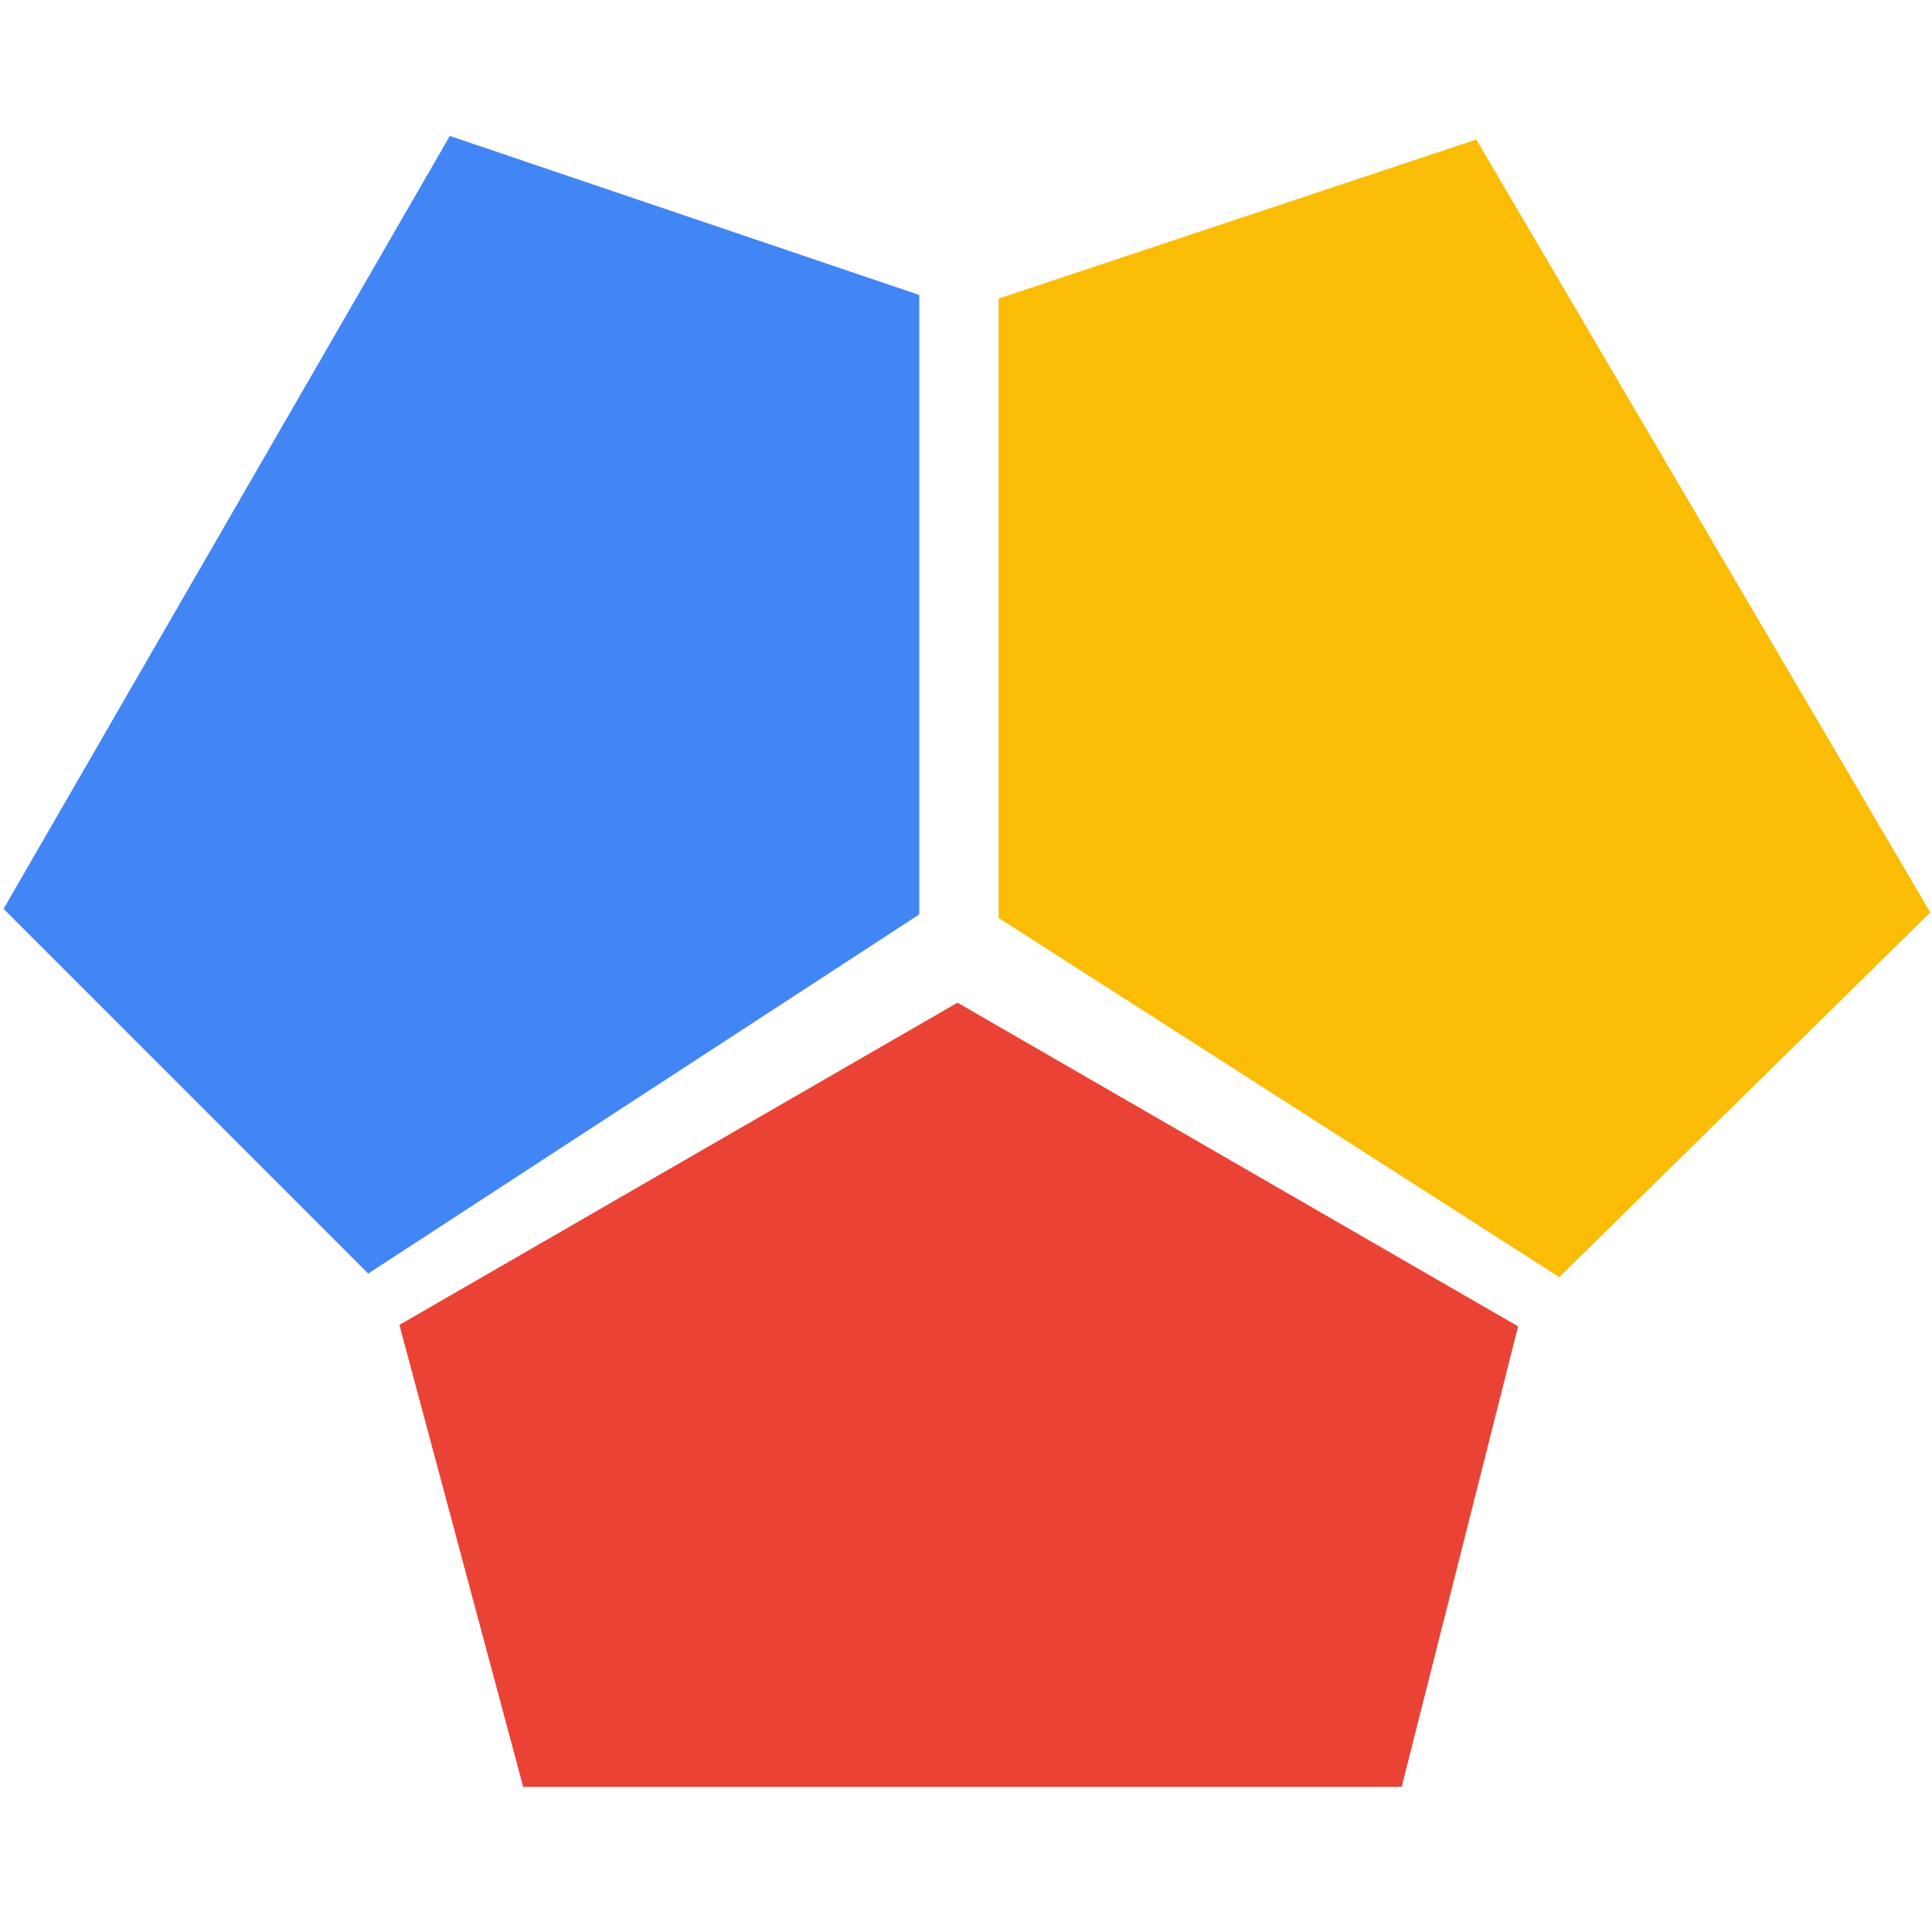
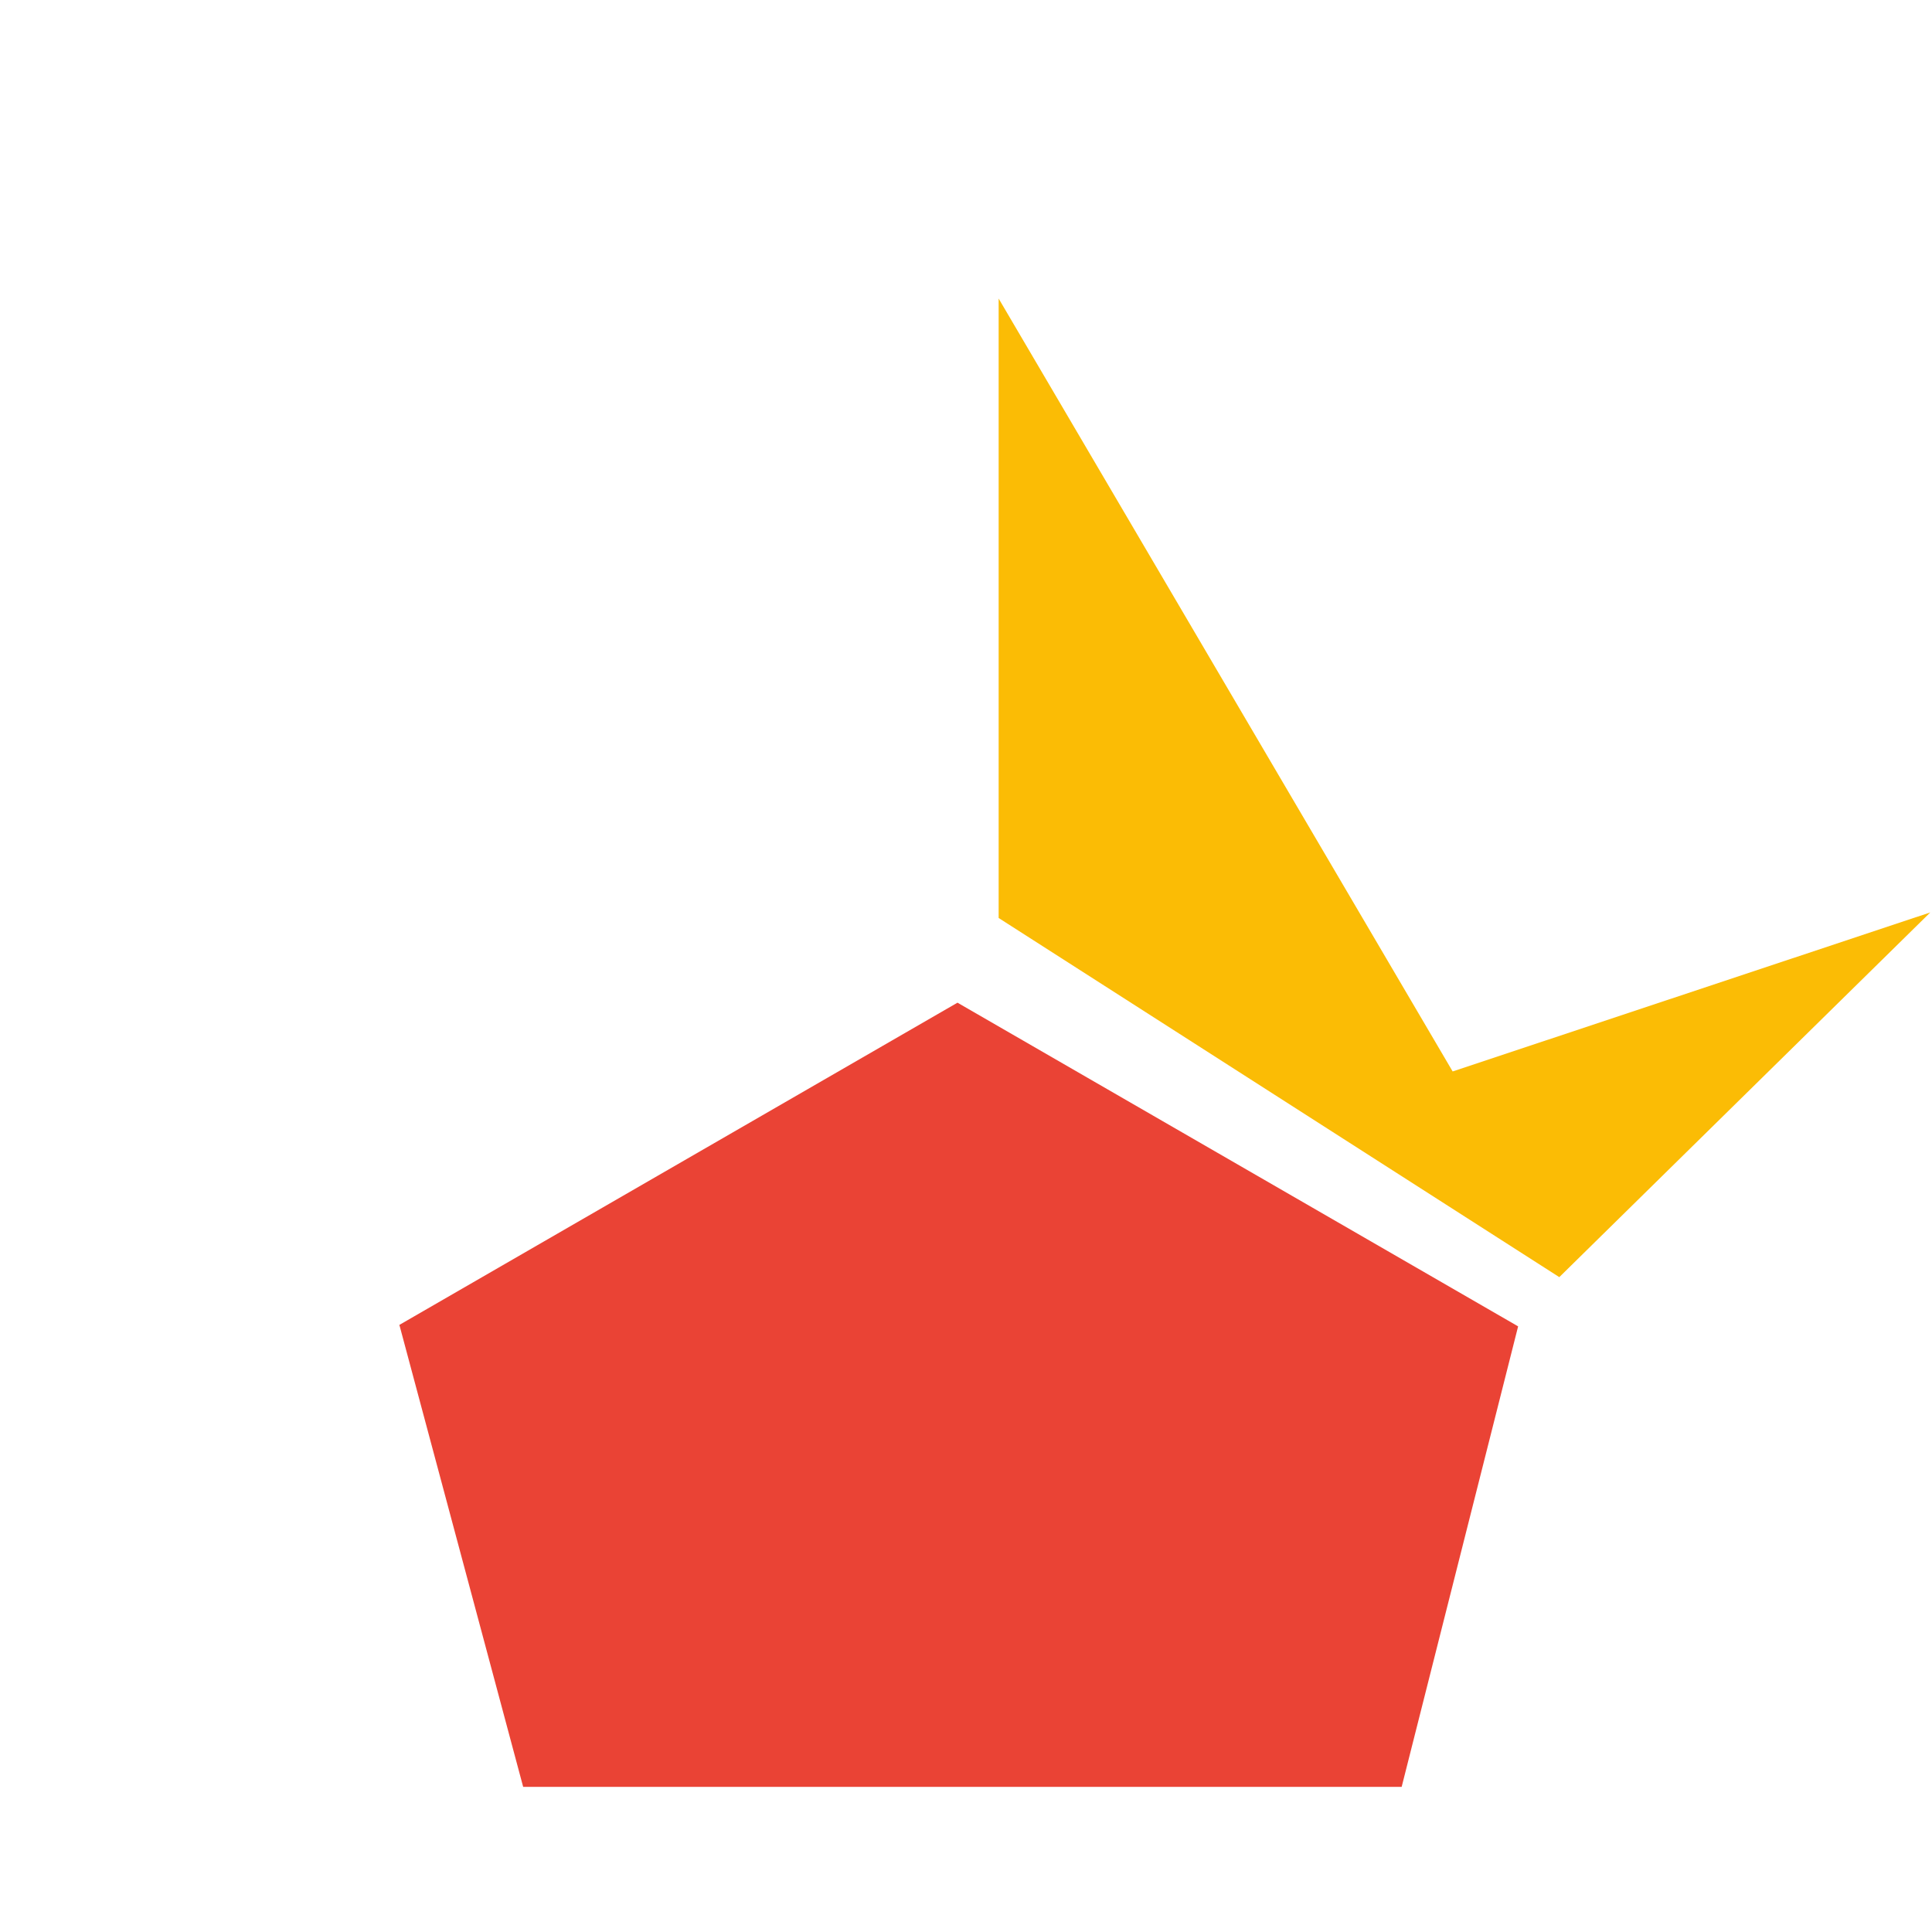
<svg xmlns="http://www.w3.org/2000/svg" xmlns:xlink="http://www.w3.org/1999/xlink" width="360" height="360" viewBox="0 0 360 360">
  <defs>
    <symbol id="favicon" viewBox="0 0 540 540">
-       <path d="m1,254.027l101.919,101.936l154.022,-100.383l0,-173.136l-131.218,-44.444l0,0l0,0l-124.723,216.027z" fill="#4285F4" />
      <path d="m111.746,370.752l34.481,128.684l245.541,0l32.551,-128.712l-156.7,-90.471l-156.009,90.072l0.034,-0.02l-0.025,0.025l0.127,0.422z" fill="#EA4335" />
-       <path d="m539.522,255.027l-103.693,101.936l-156.704,-100.383l0,-173.136l133.503,-44.444l0,0l0,0l126.895,216.027z" fill="#FBBC05" />
+       <path d="m539.522,255.027l-103.693,101.936l-156.704,-100.383l0,-173.136l0,0l0,0l126.895,216.027z" fill="#FBBC05" />
    </symbol>
  </defs>
  <use xlink:href="#favicon" width="360" height="360" x="0" y="0" />
</svg>